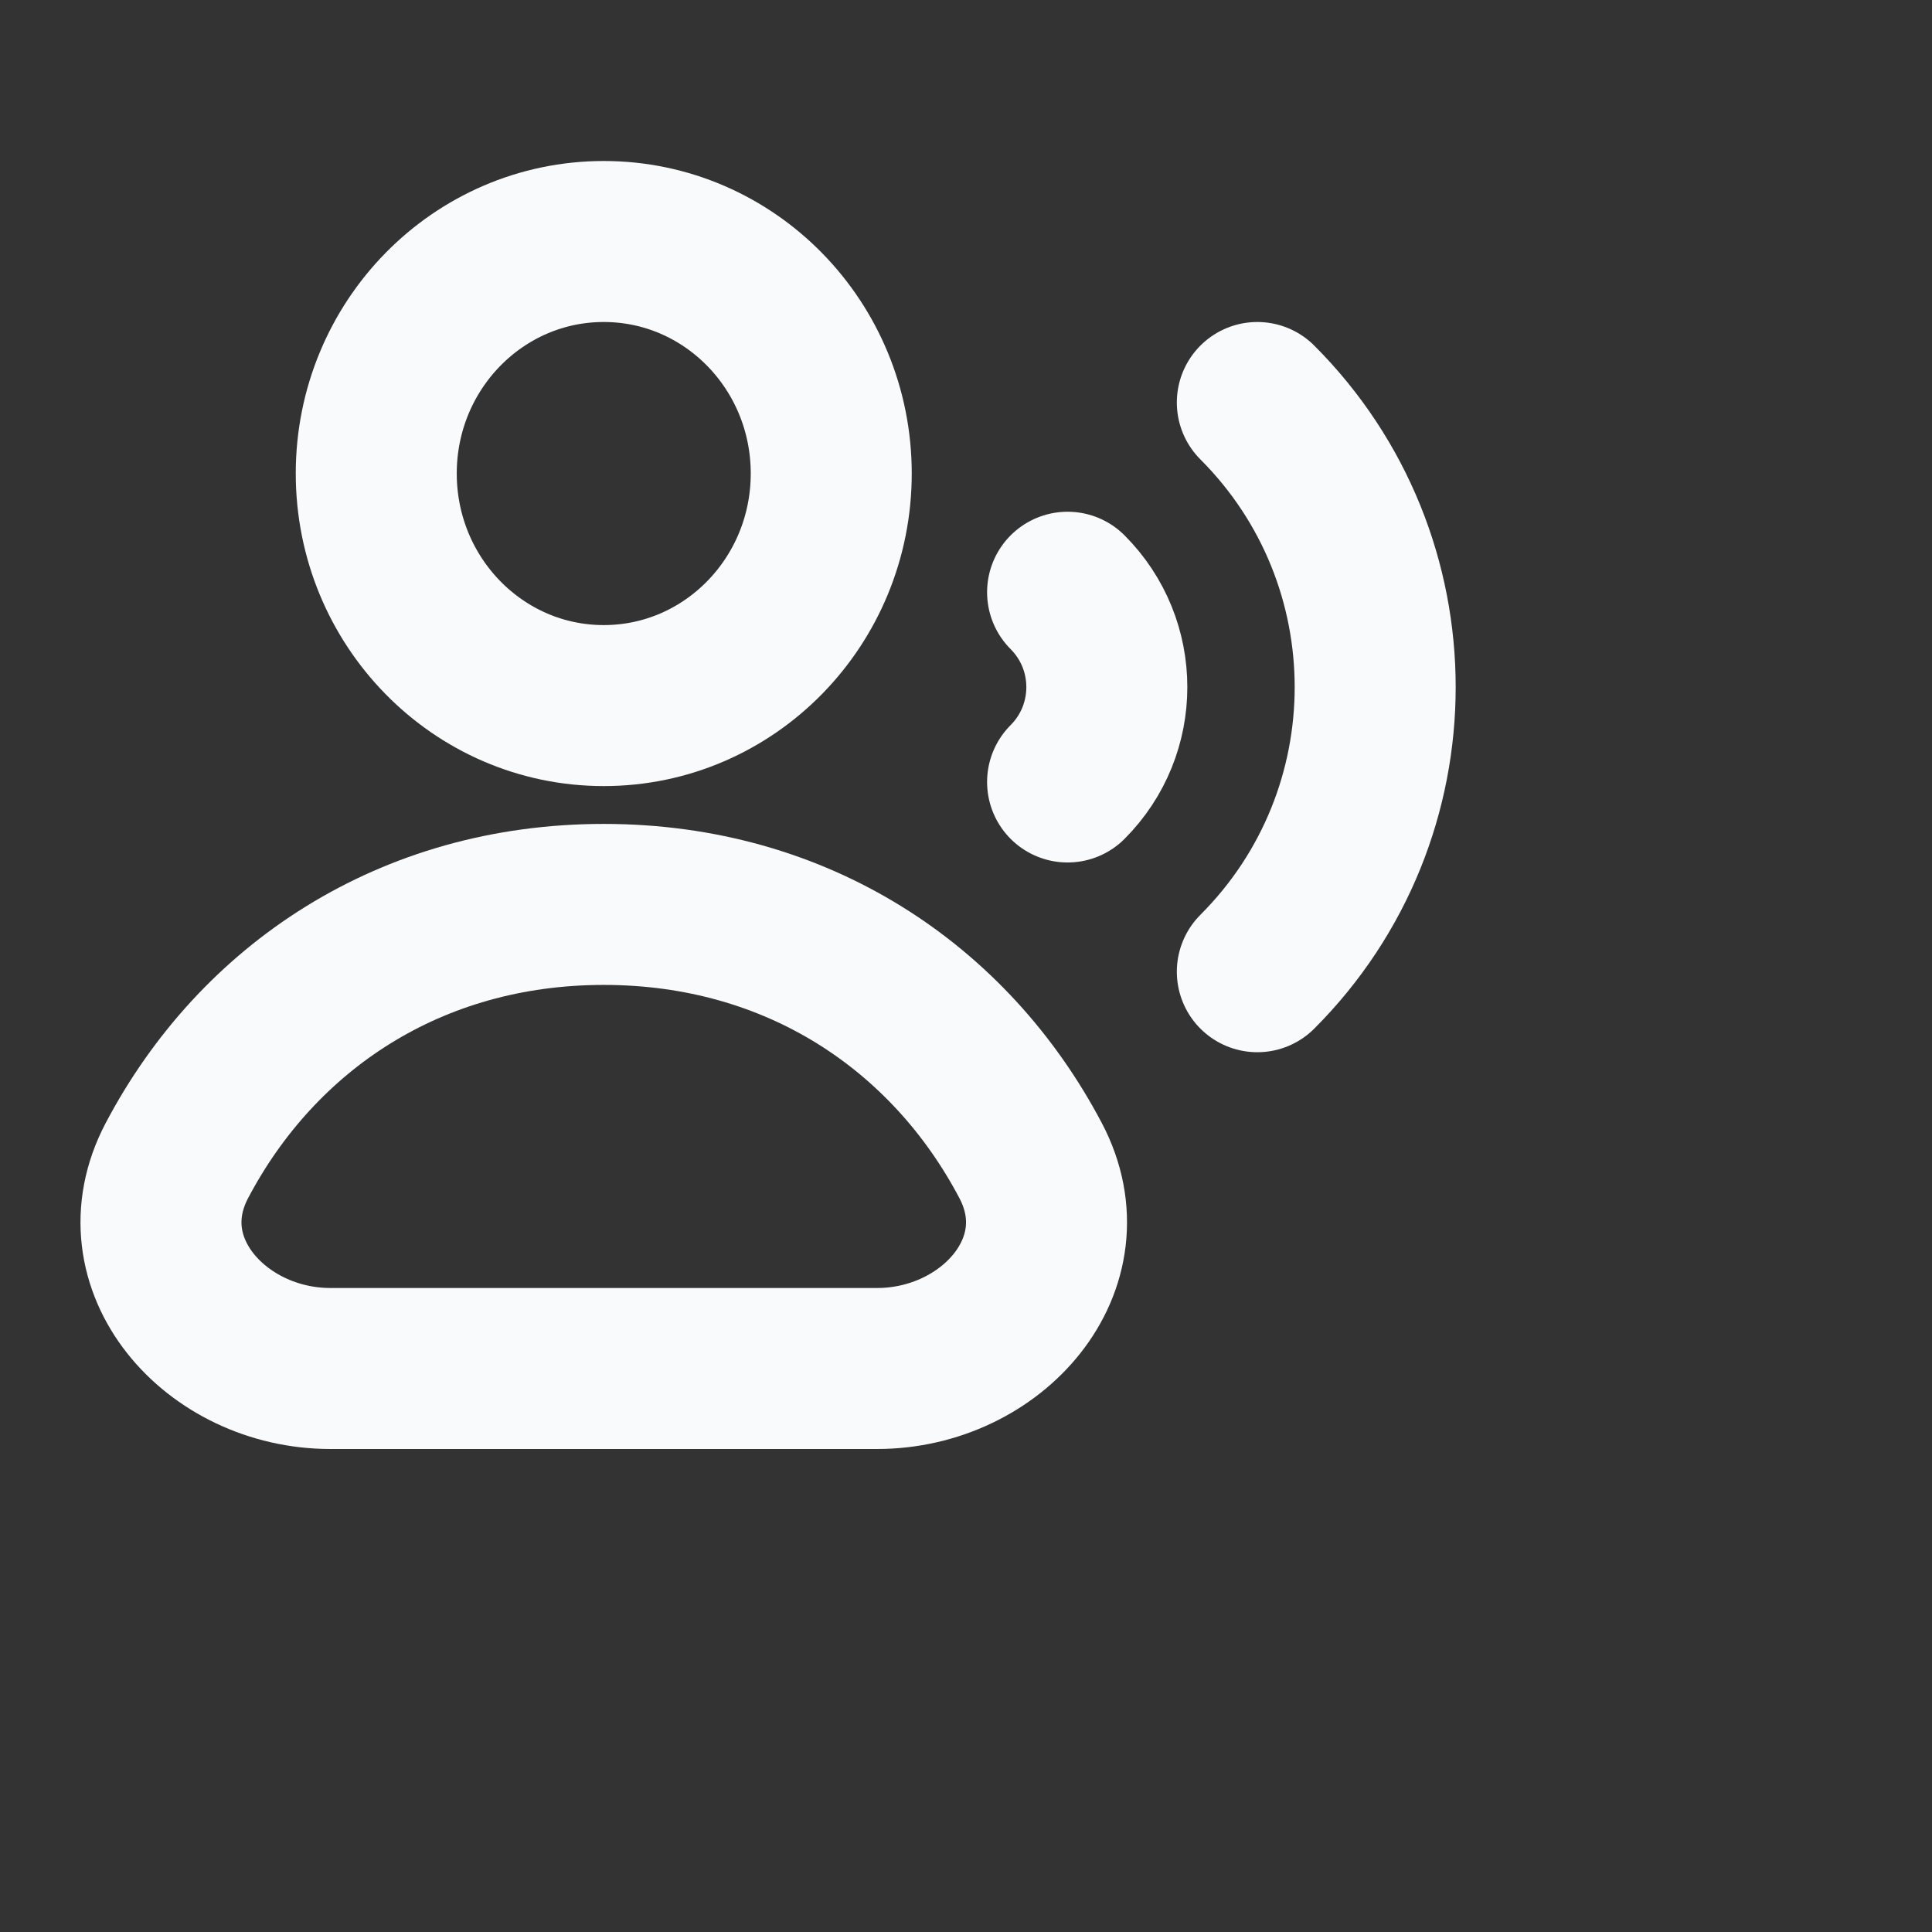
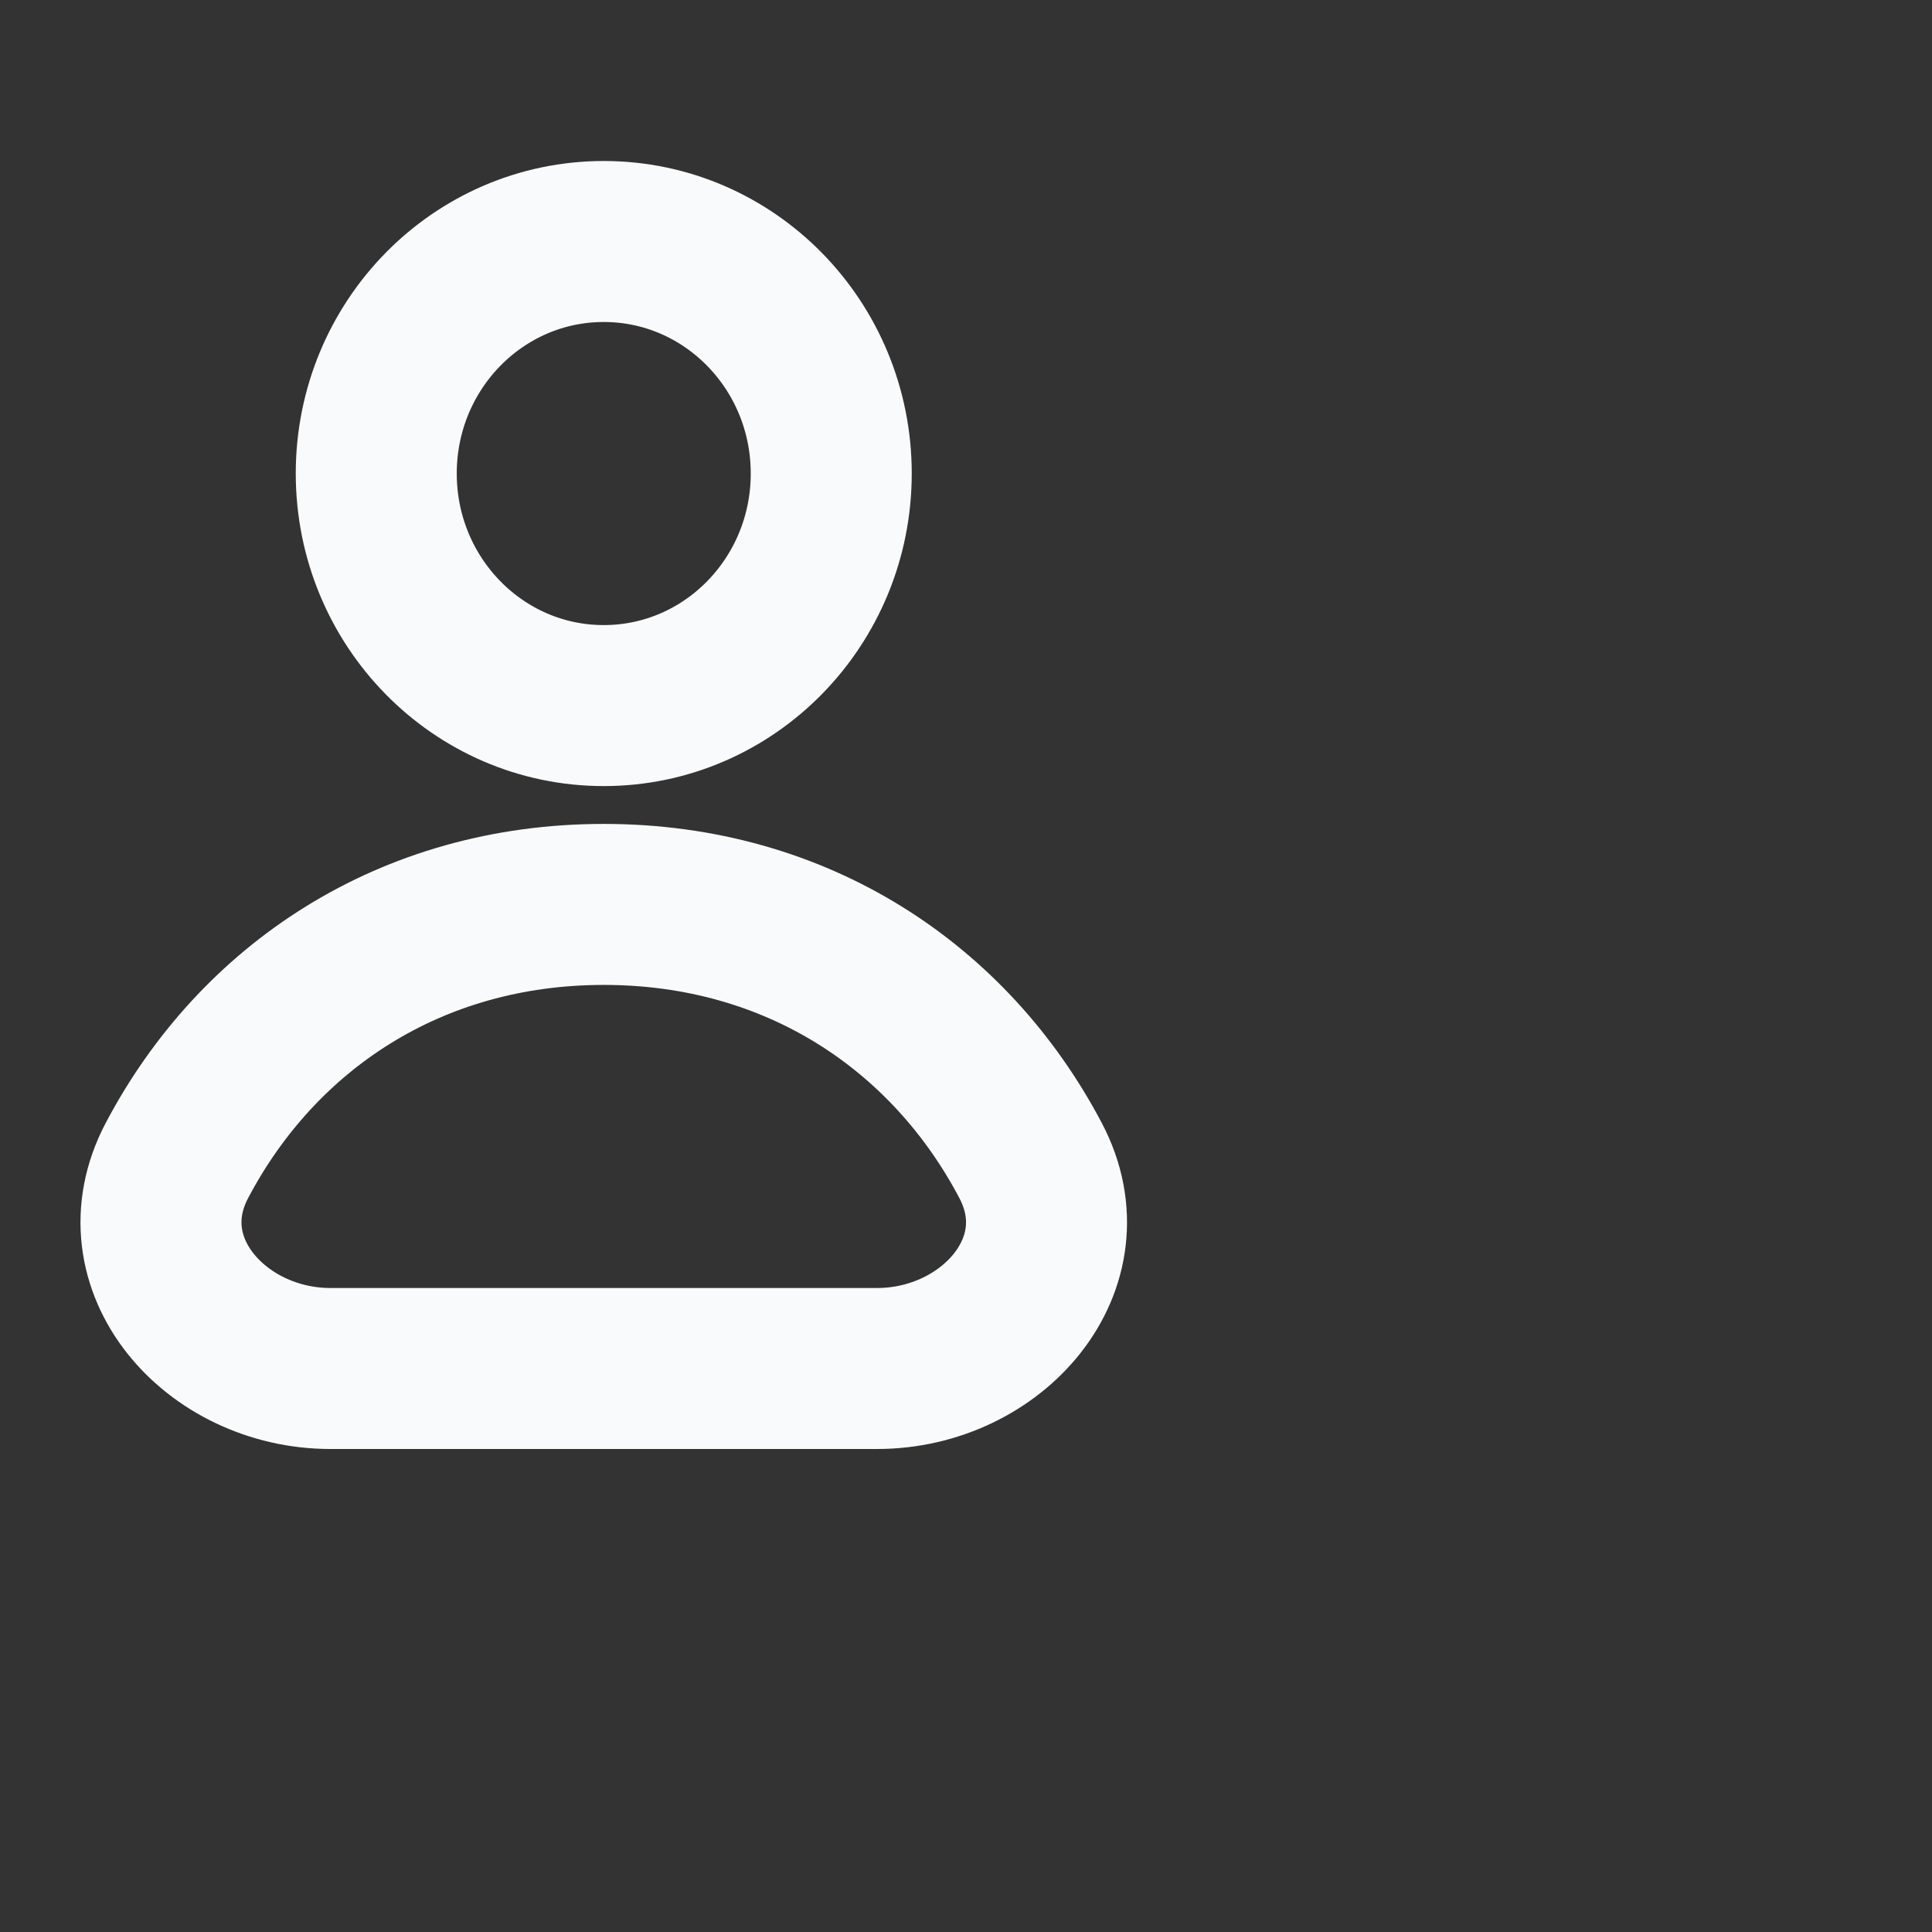
<svg xmlns="http://www.w3.org/2000/svg" width="24" height="24" viewBox="0 0 24 24" fill="none" stroke="#F9FAFB" stroke-width="2" stroke-linecap="round" stroke-linejoin="round">
  <rect x="0" y="0" width="24" height="24" fill="#333333" stroke="none" />
-   <path d="M10.326 5.882C10.326 7.474 9.061 8.765 7.5 8.765C5.939 8.765 4.674 7.474 4.674 5.882C4.674 4.29 5.939 3 7.5 3C9.061 3 10.326 4.29 10.326 5.882Z" />
+   <path d="M10.326 5.882C10.326 7.474 9.061 8.765 7.5 8.765C5.939 8.765 4.674 7.474 4.674 5.882C4.674 4.29 5.939 3 7.5 3C9.061 3 10.326 4.29 10.326 5.882" />
  <path d="M7.5 11.235C5.095 11.235 3.2 12.515 2.198 14.416C1.522 15.698 2.678 17 4.105 17H10.895C12.322 17 13.478 15.698 12.802 14.416C11.8 12.515 9.905 11.235 7.5 11.235Z" />
-   <path d="M15.619 5C17.571 6.953 17.571 10.118 15.619 12.071M13.262 7.357C13.912 8.008 13.912 9.063 13.262 9.714" />
</svg>